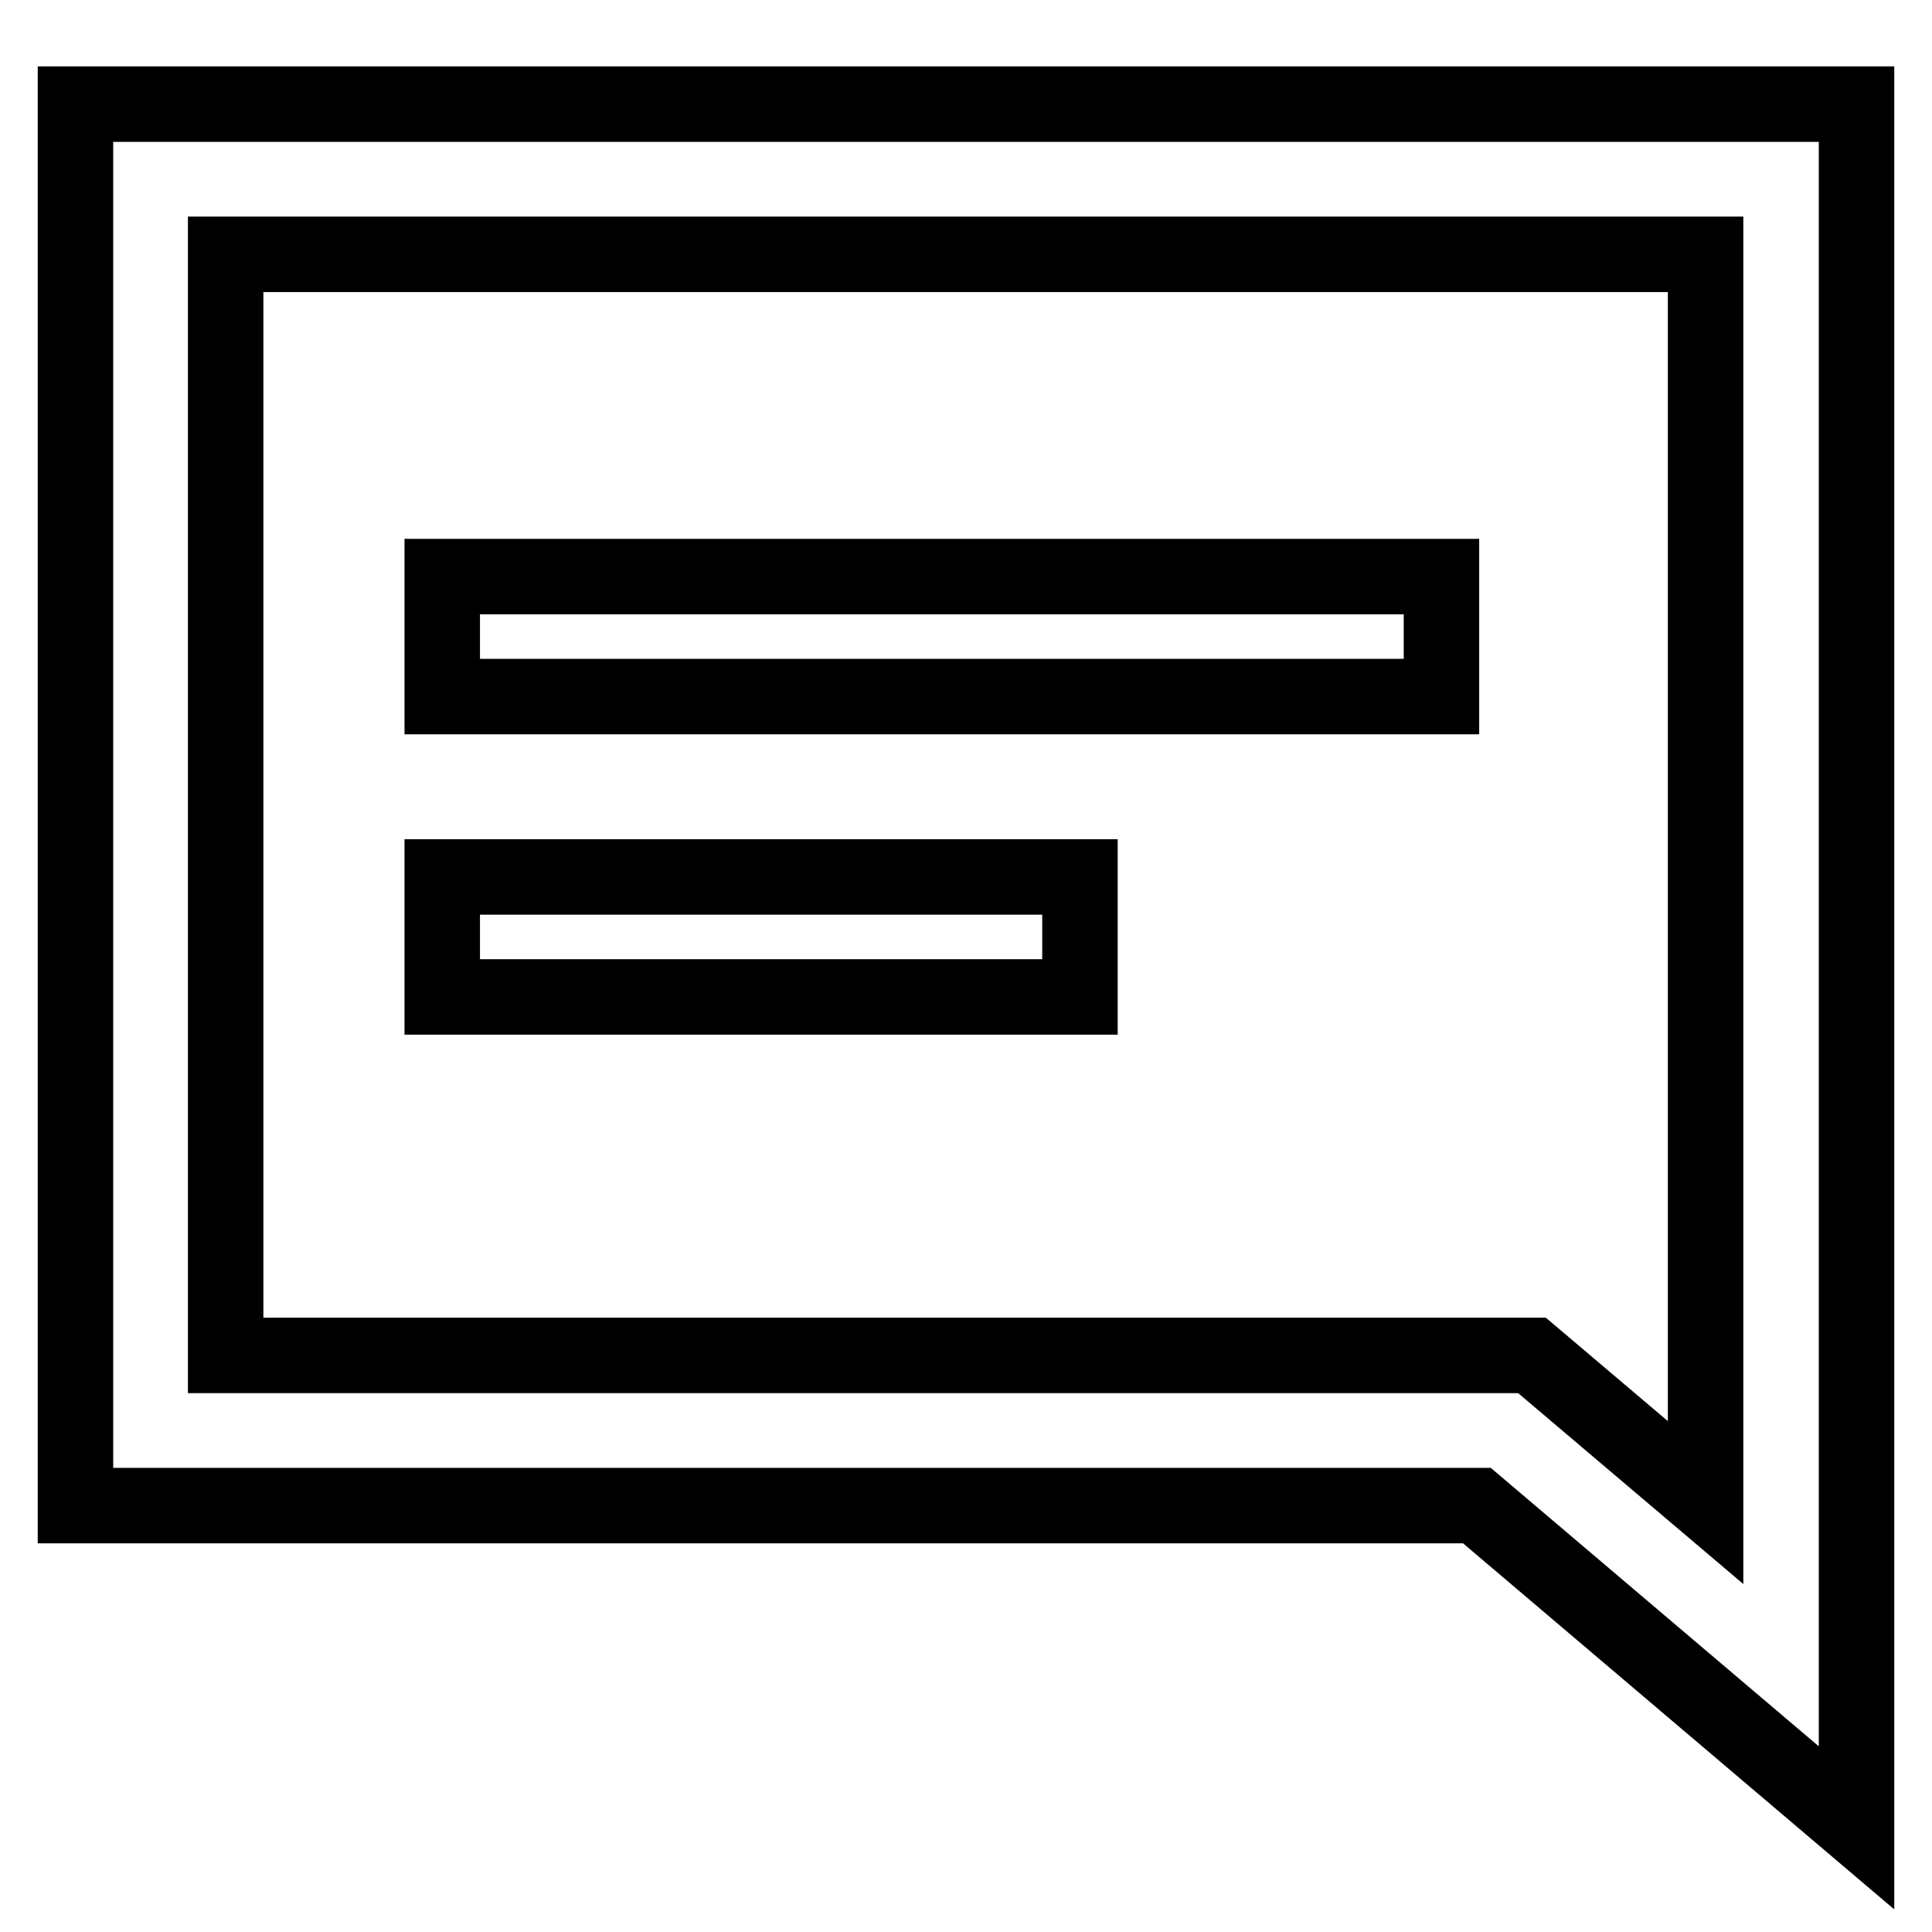
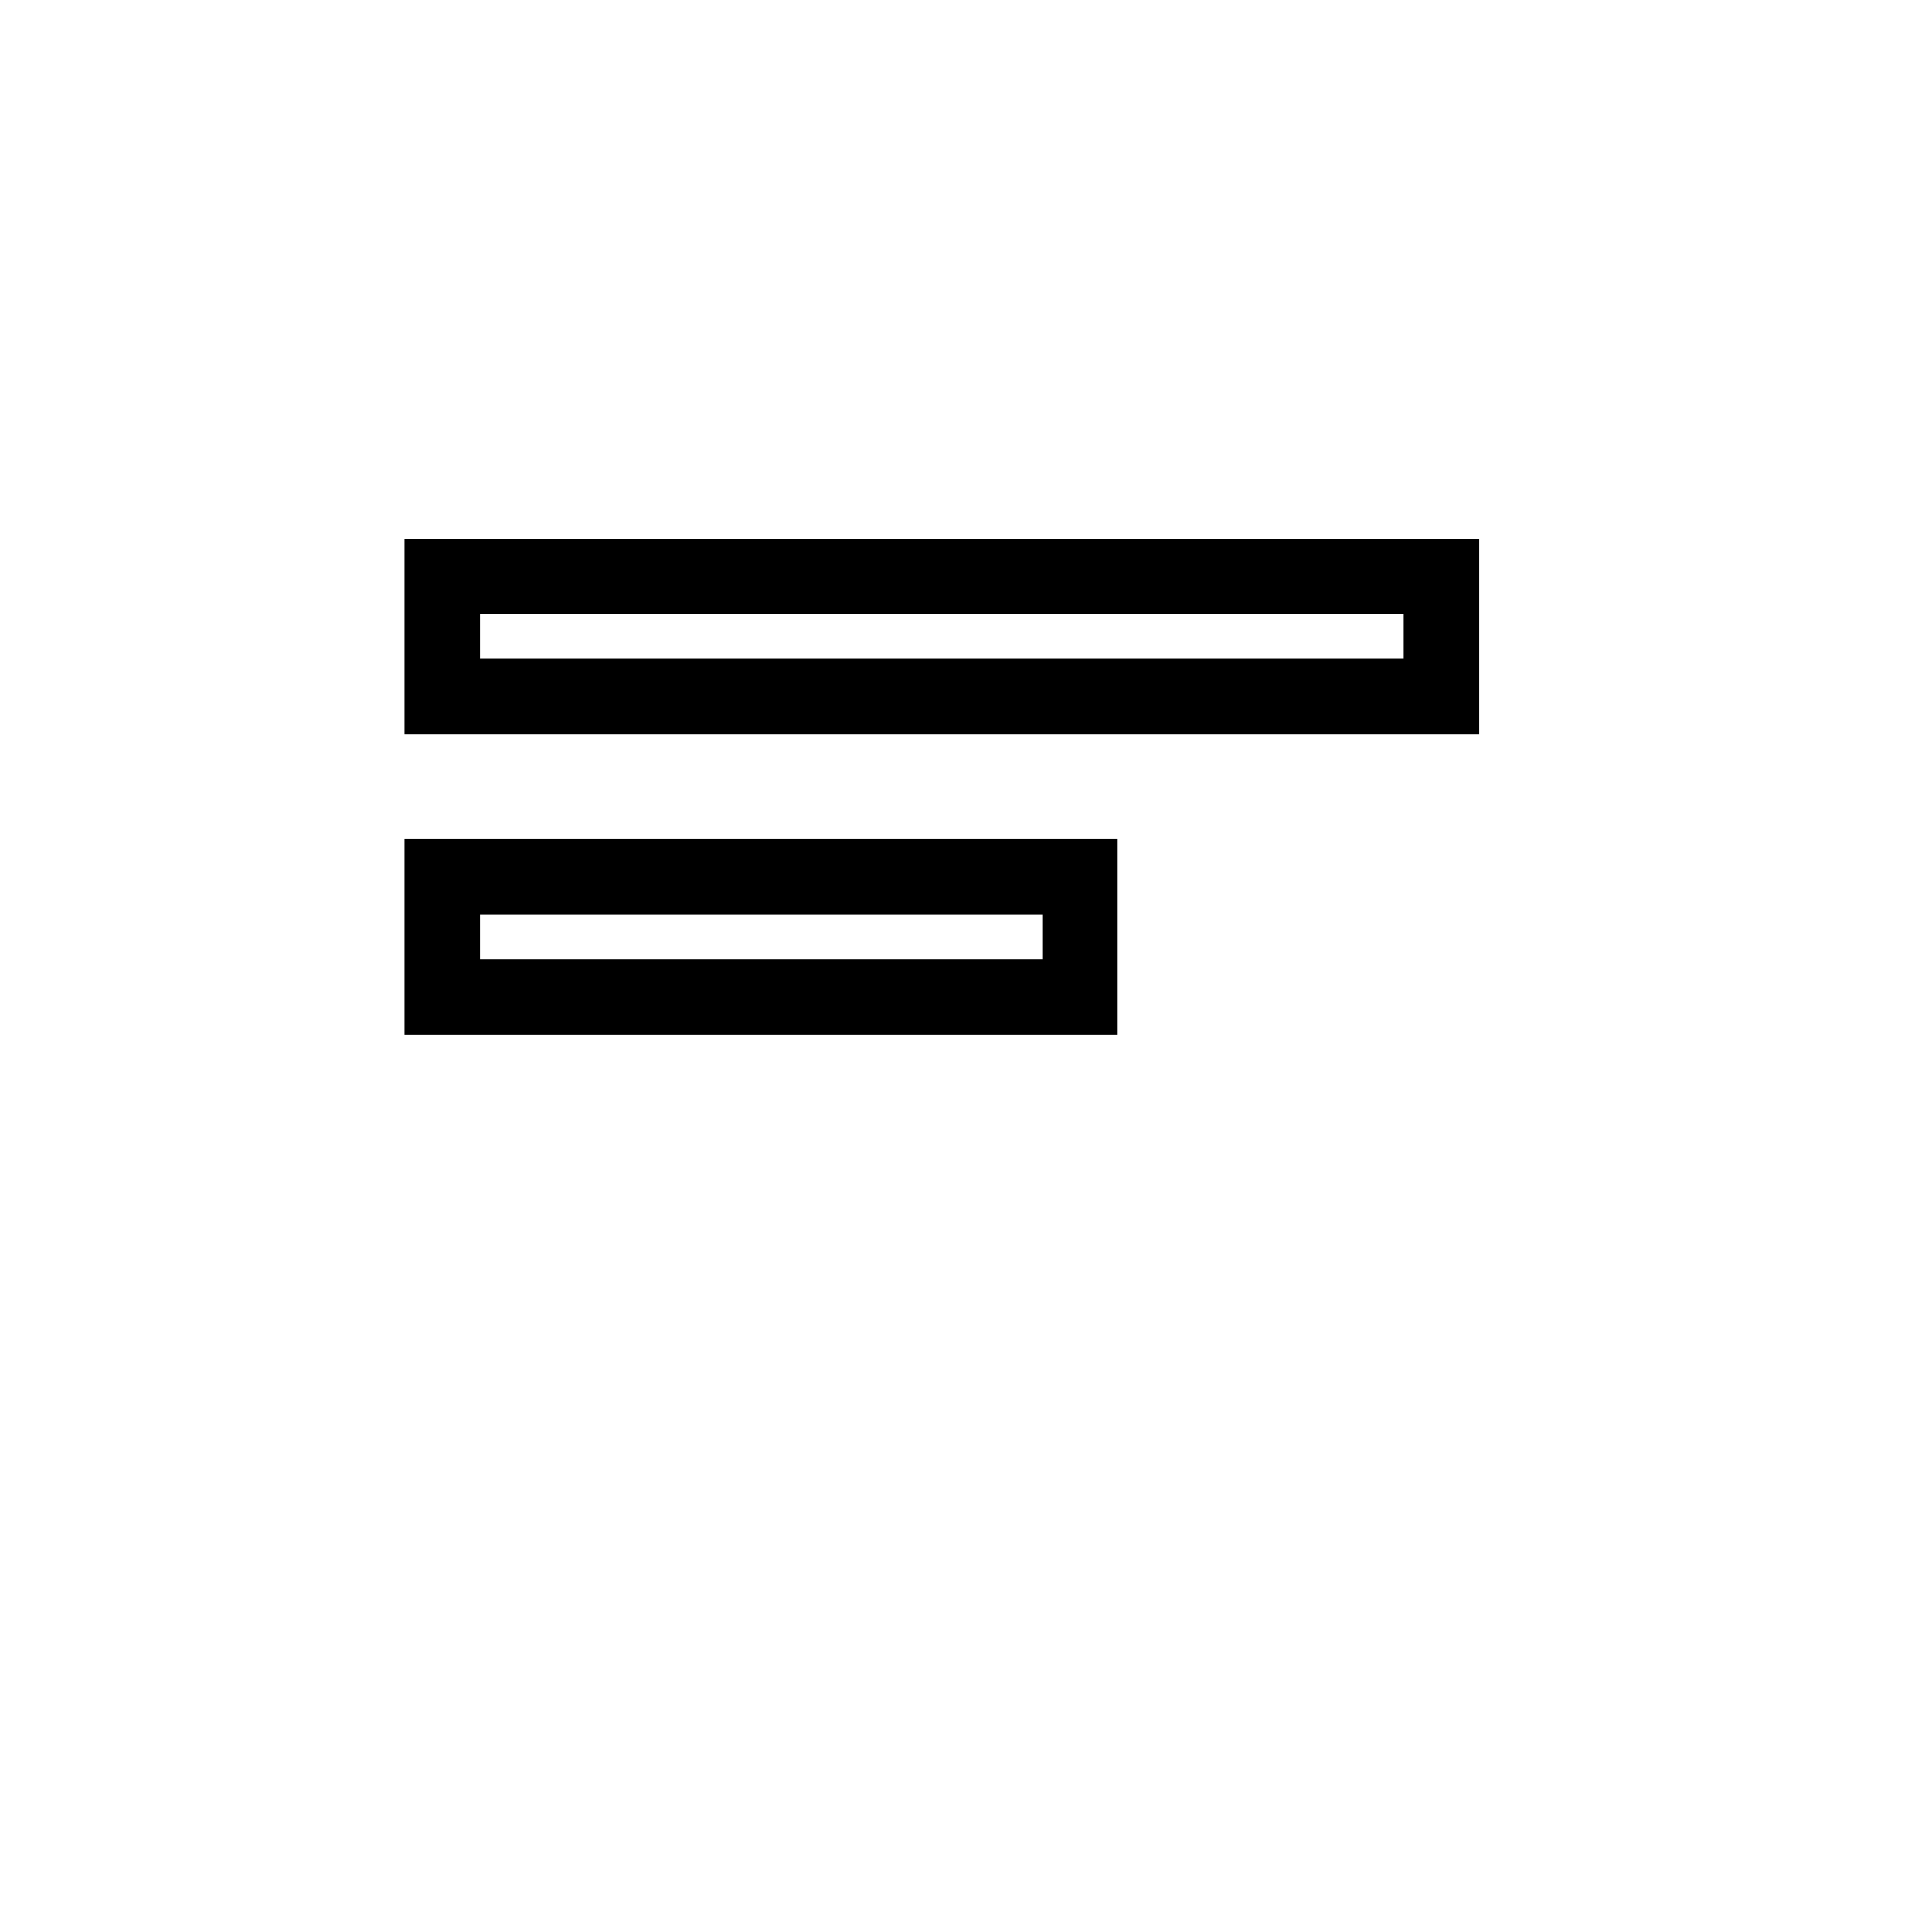
<svg xmlns="http://www.w3.org/2000/svg" version="1.1" x="0px" y="0px" viewBox="0 0 256 256" enable-background="new 0 0 256 256" xml:space="preserve">
  <g>
-     <path stroke-width="10" fill-opacity="0" stroke="#000000" d="M246,242.2l-50.3-42.7H10V13.8h236V242.2z M29.9,179.6H203l23,19.5V33.7H29.9V179.6z" />
    <path stroke-width="10" fill-opacity="0" stroke="#000000" d="M58.6,76.4H191v15.9H58.6V76.4z M58.6,116.2h84.5v15.9H58.6V116.2z" />
  </g>
</svg>